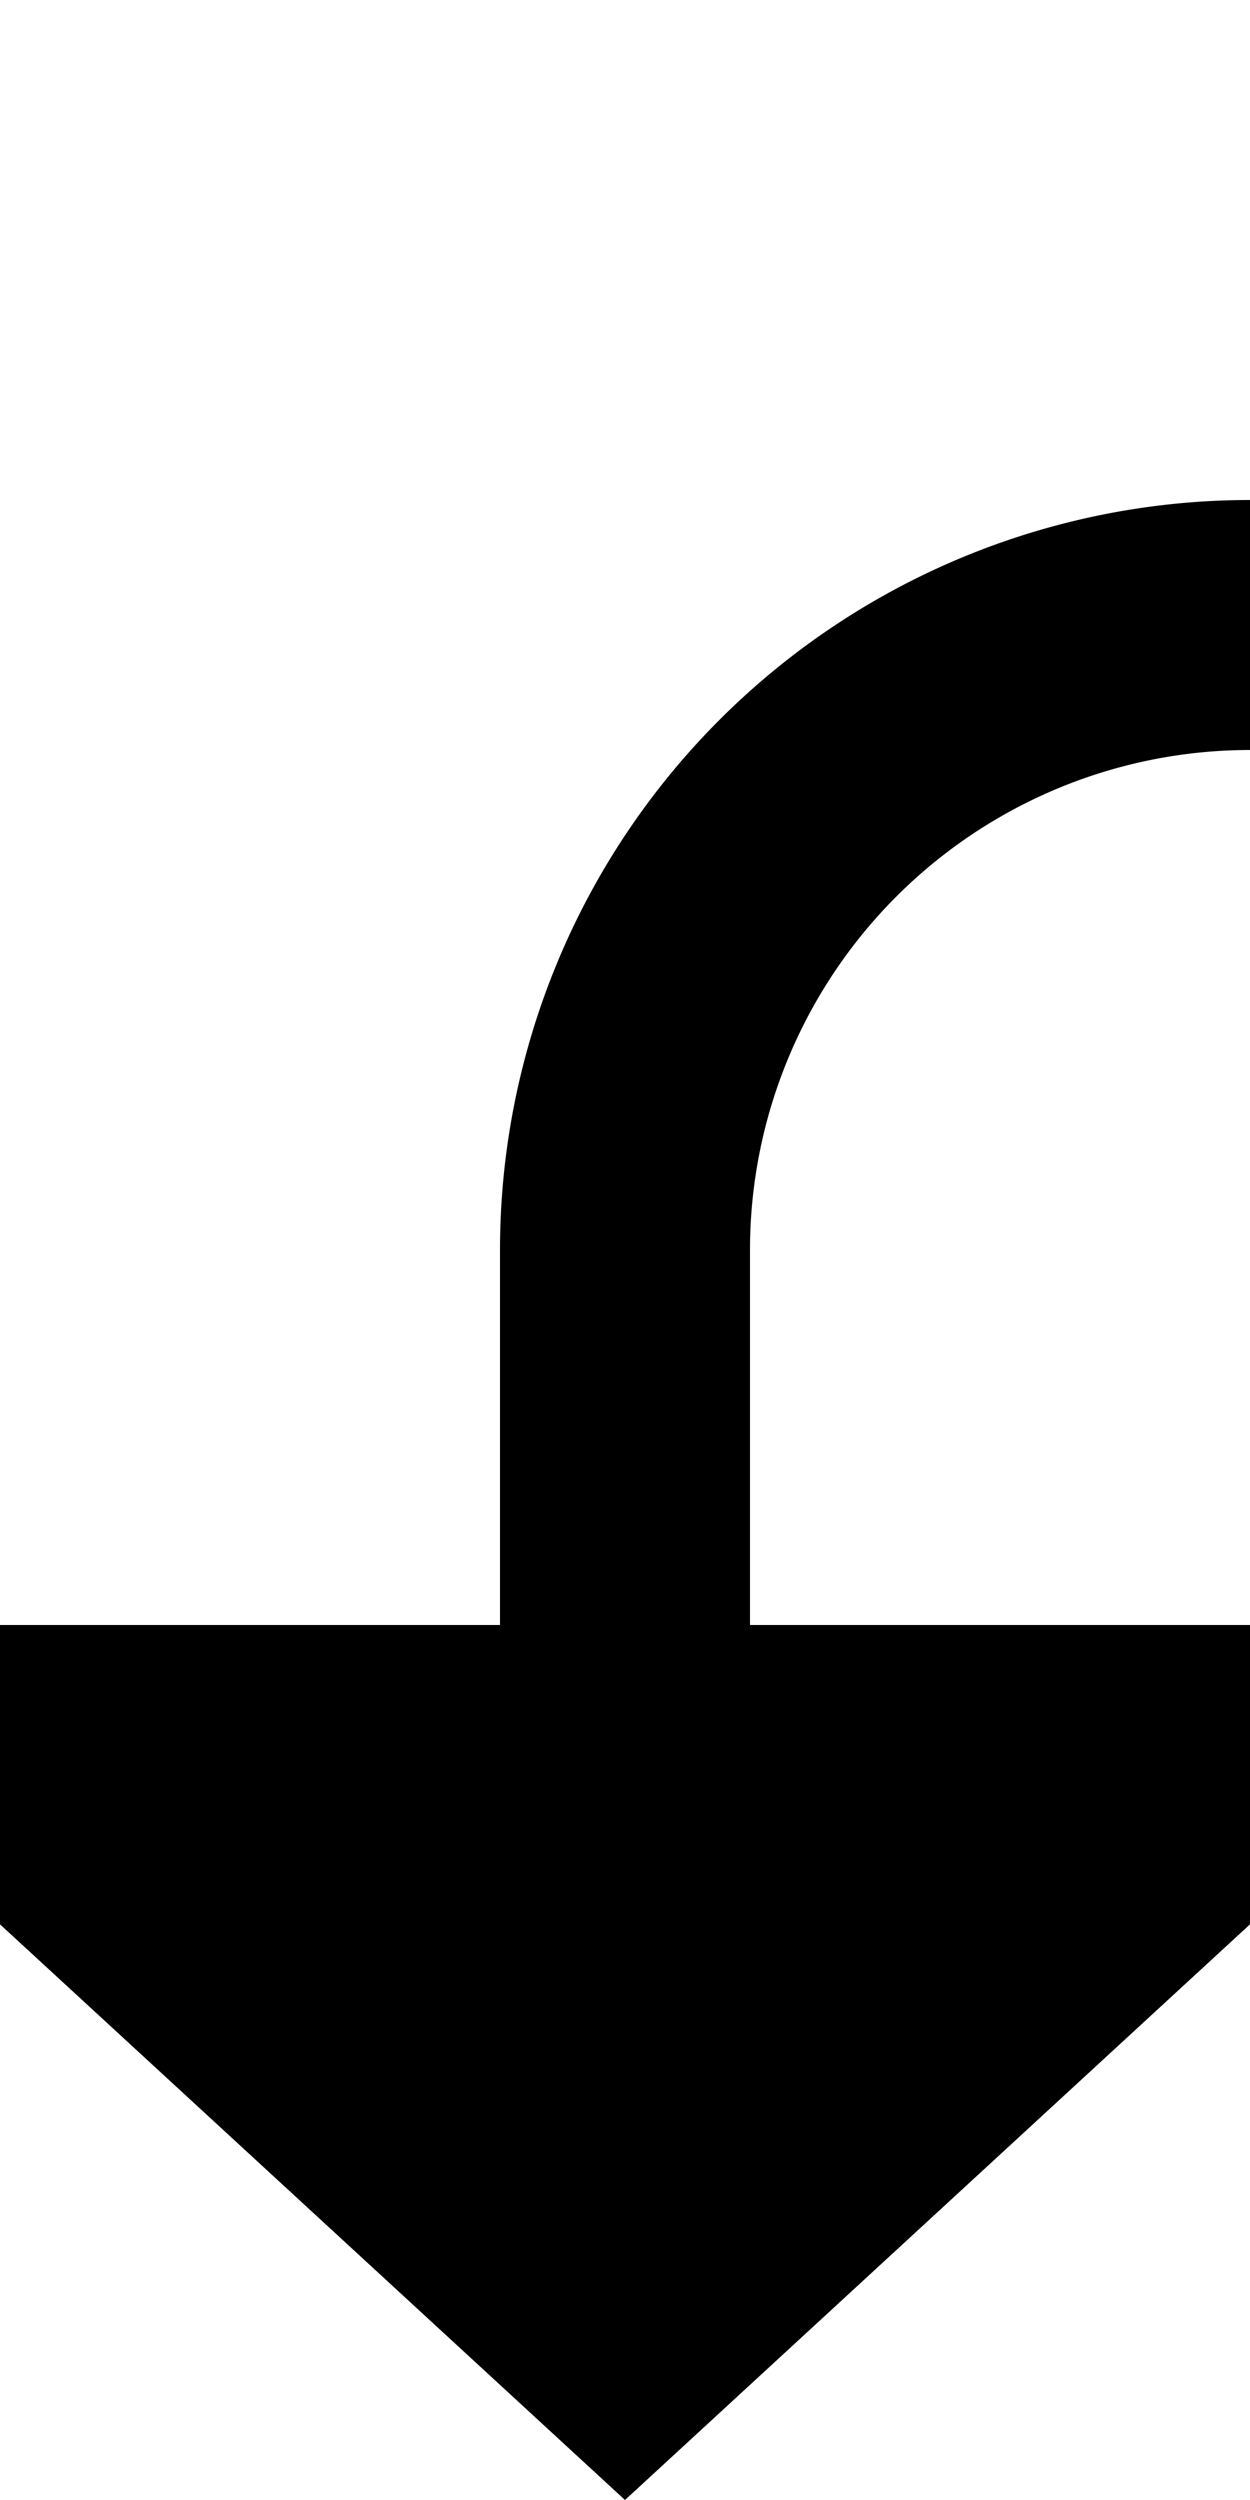
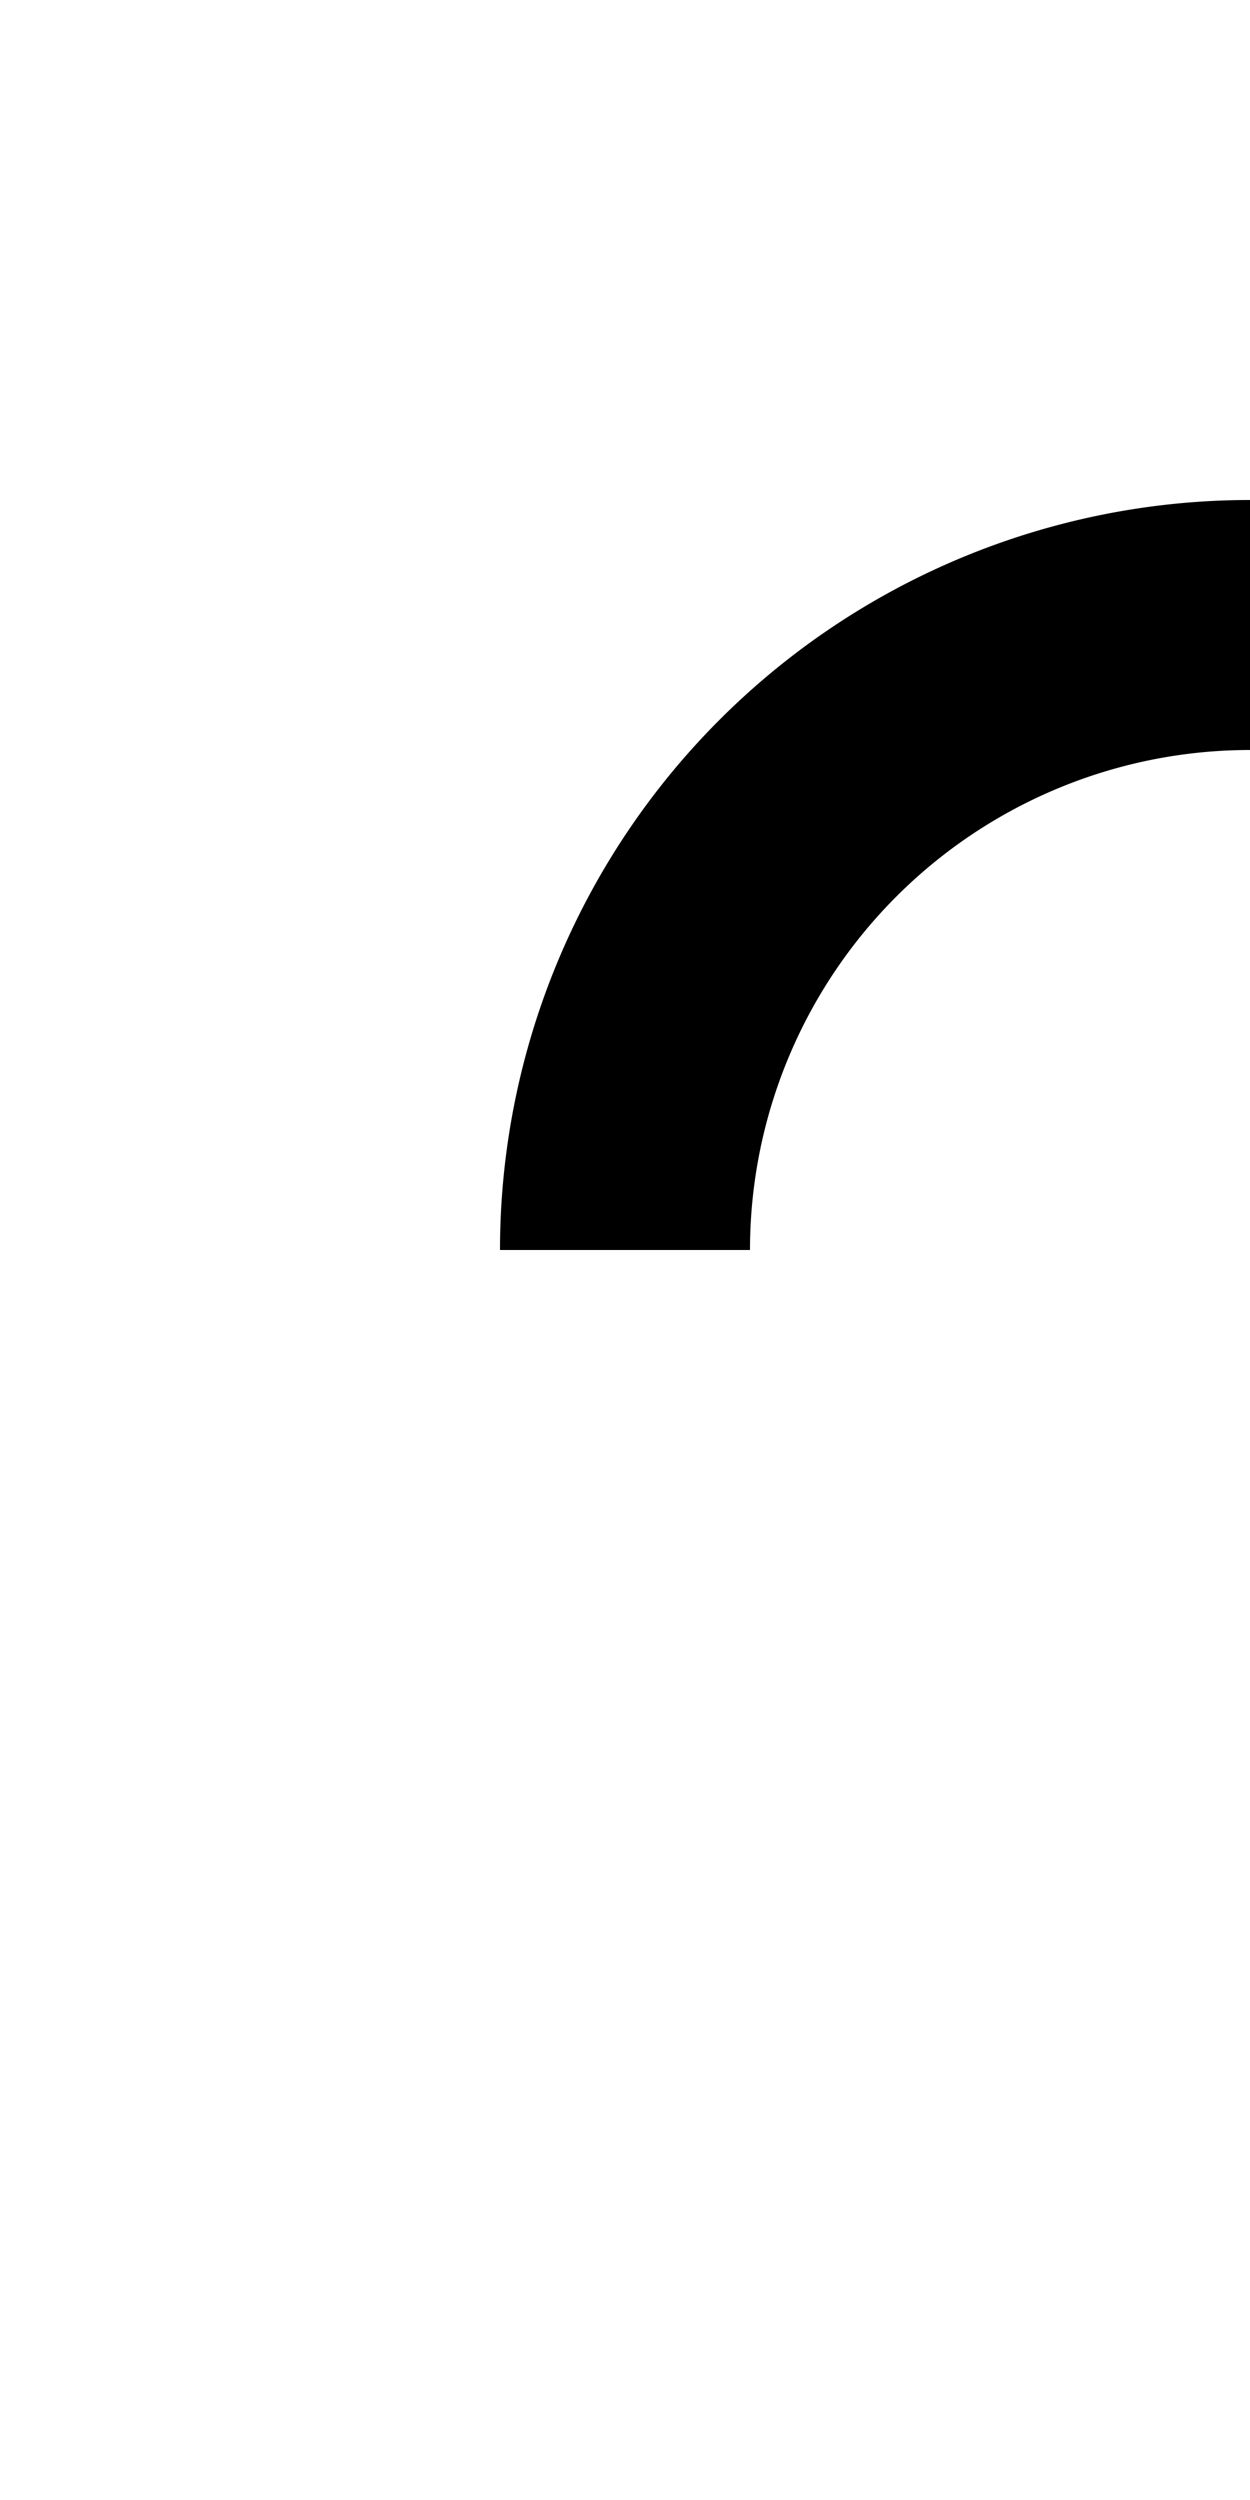
<svg xmlns="http://www.w3.org/2000/svg" version="1.1" width="10px" height="20px" preserveAspectRatio="xMidYMin meet" viewBox="2461 445  8 20">
-   <path d="M 2649 422  L 2649 445  A 5 5 0 0 1 2644 450 L 2470 450  A 5 5 0 0 0 2465 455 L 2465 459  " stroke-width="2" stroke="#000000" fill="none" />
-   <path d="M 2457.4 458  L 2465 465  L 2472.6 458  L 2457.4 458  Z " fill-rule="nonzero" fill="#000000" stroke="none" />
+   <path d="M 2649 422  L 2649 445  A 5 5 0 0 1 2644 450 L 2470 450  A 5 5 0 0 0 2465 455 " stroke-width="2" stroke="#000000" fill="none" />
</svg>